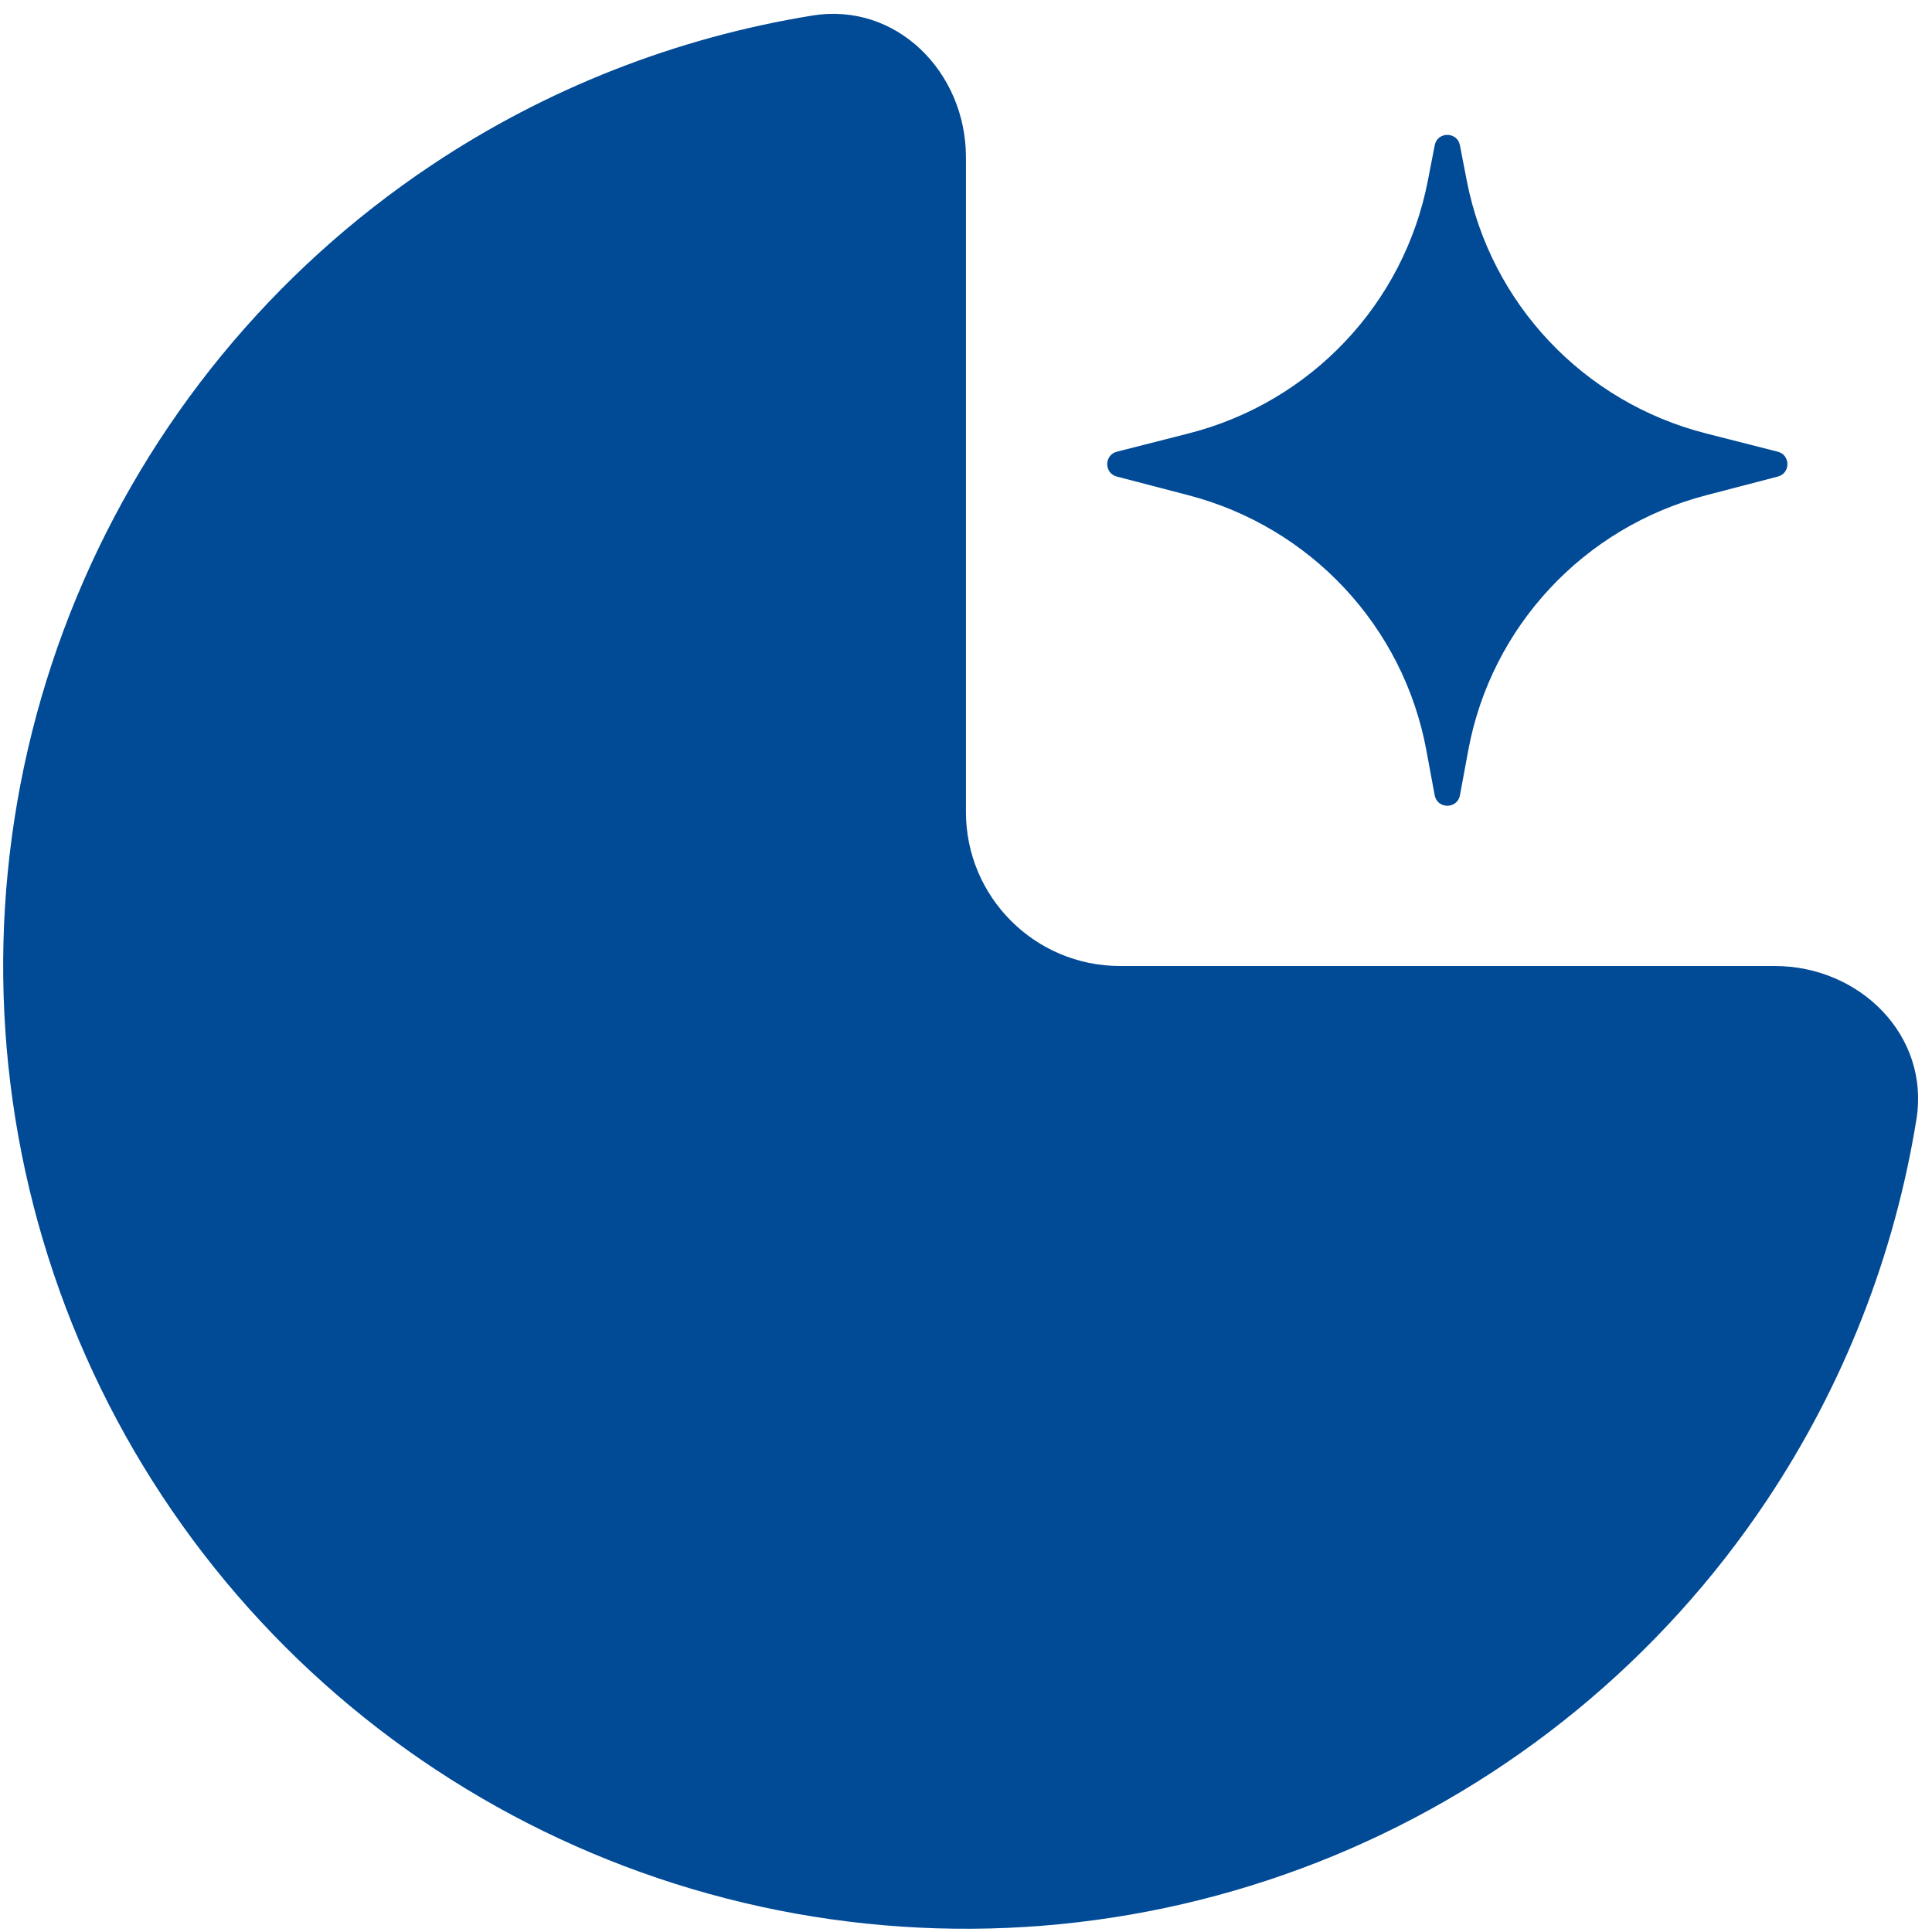
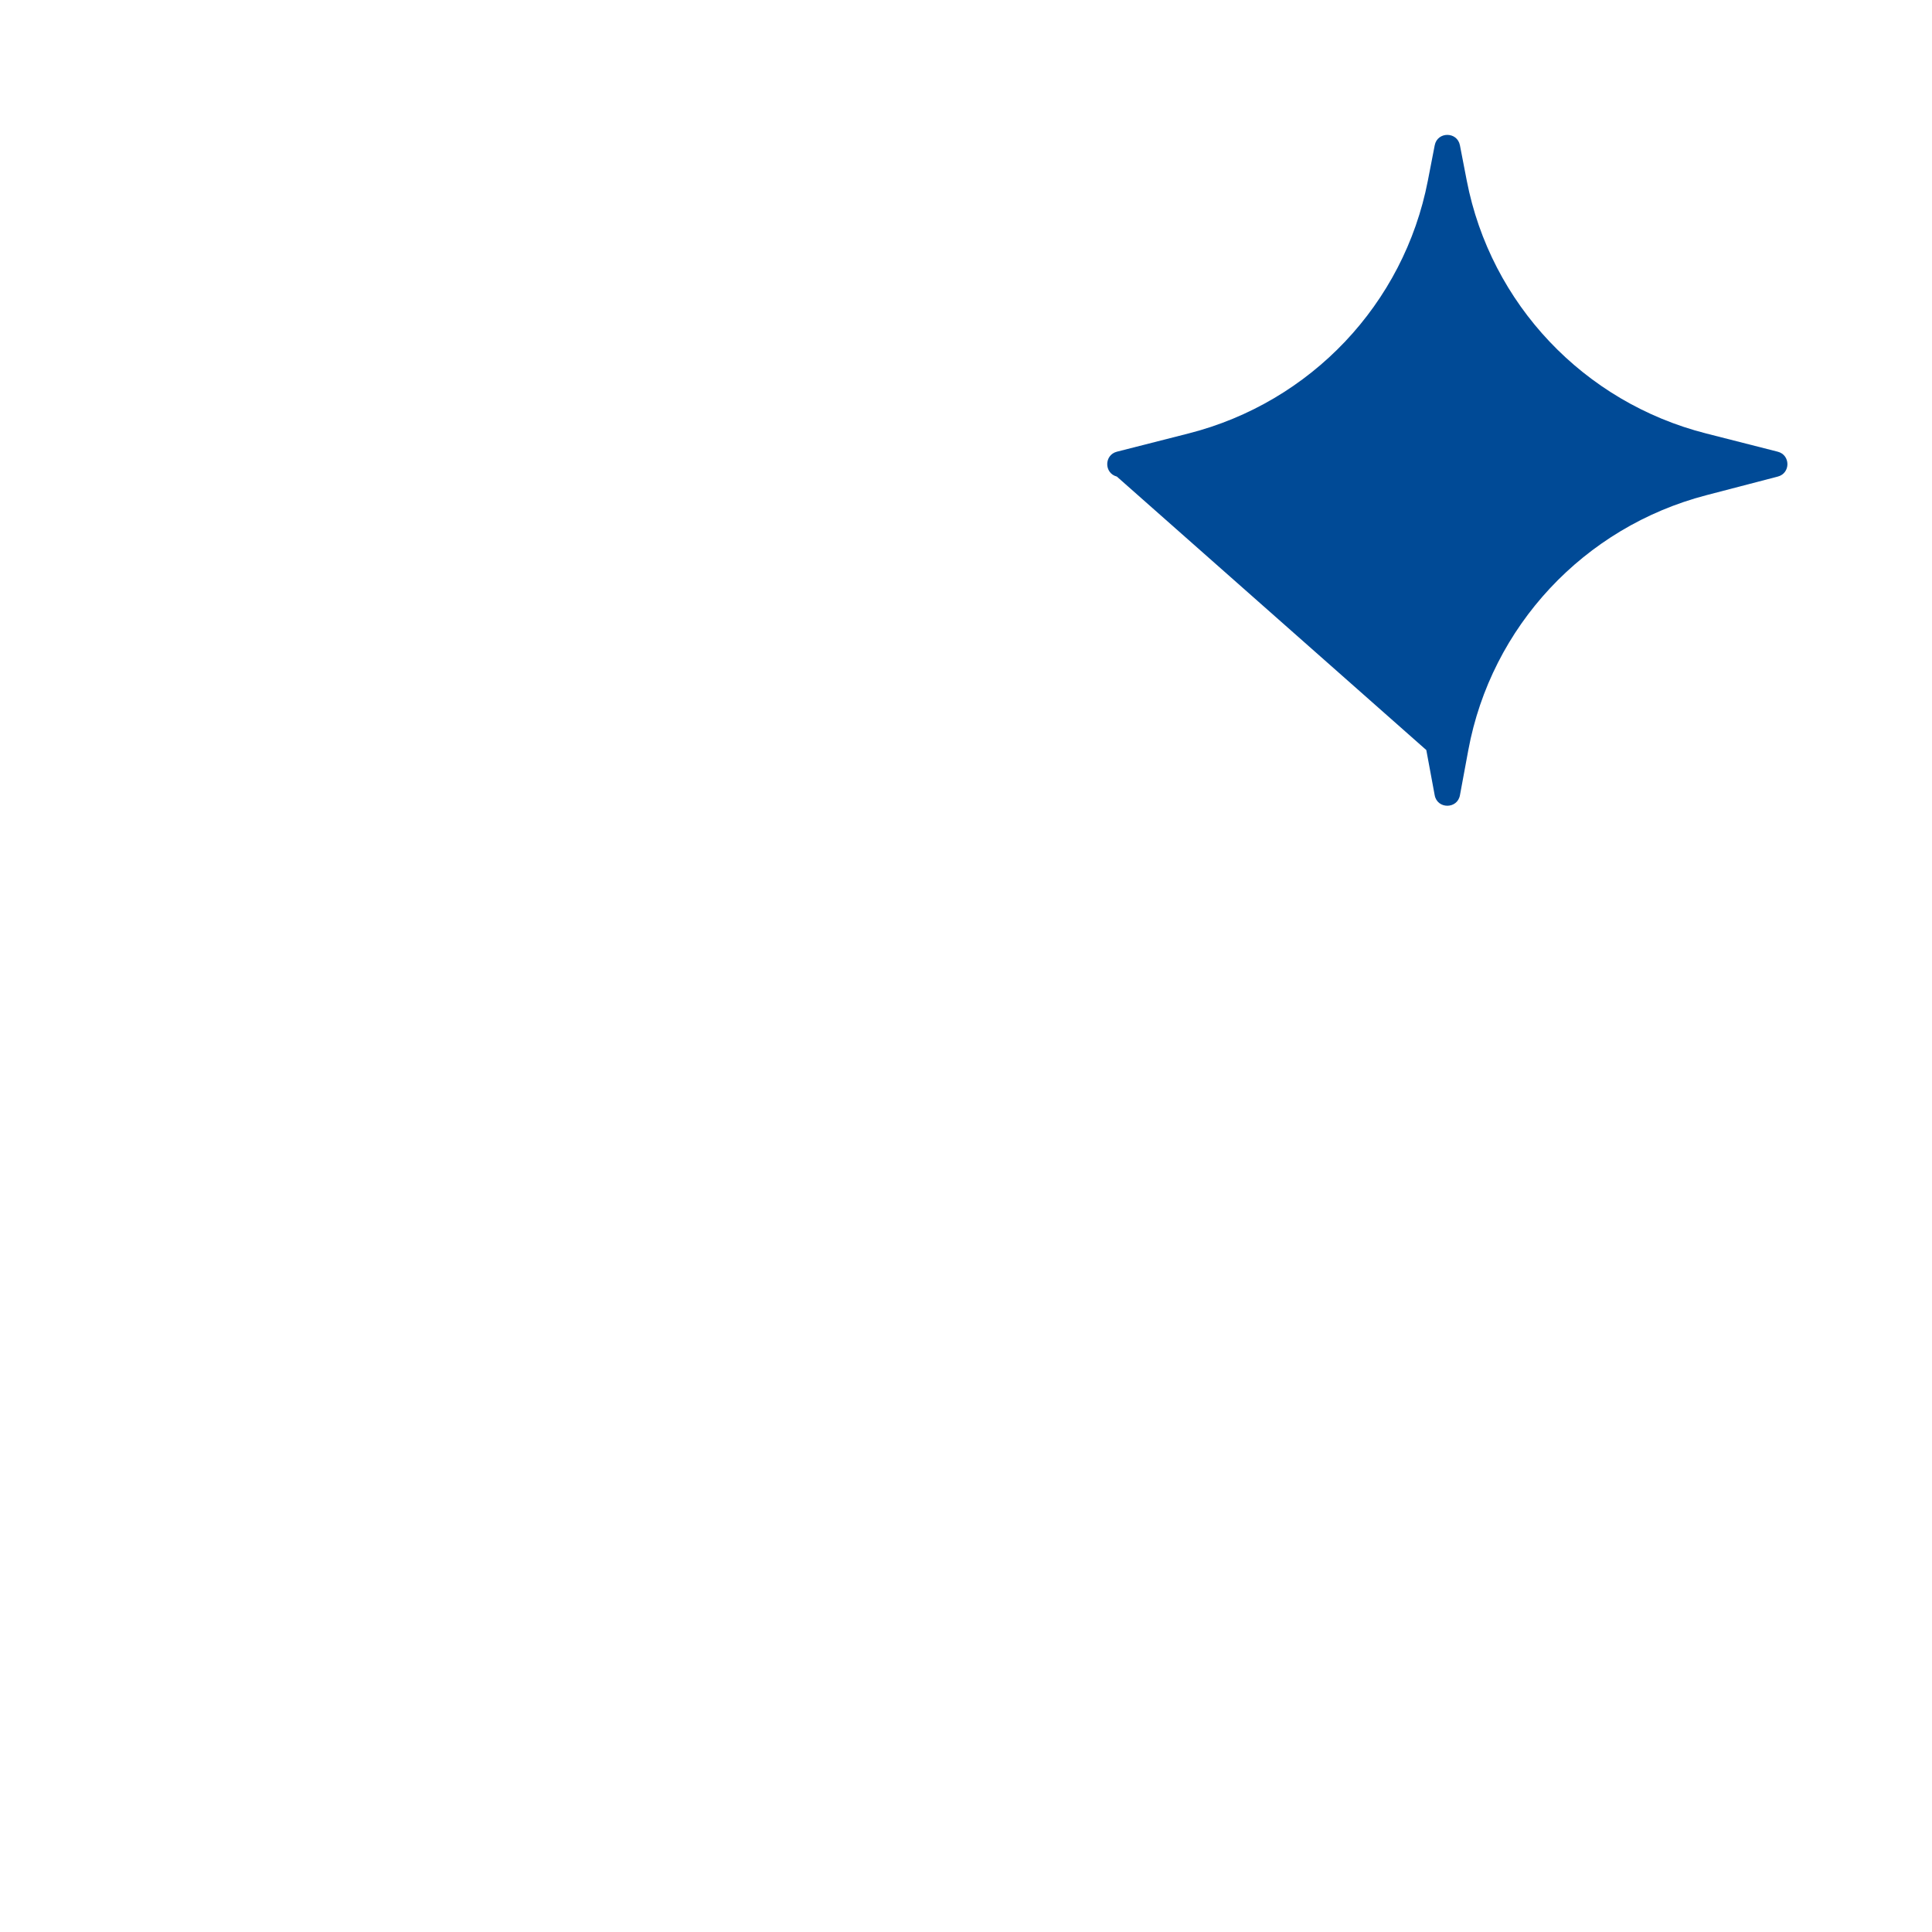
<svg xmlns="http://www.w3.org/2000/svg" width="288" height="288" viewBox="0 0 288 288" fill="none">
-   <path d="M264.547 144C277.229 144 287.697 154.346 285.677 166.866C282.408 187.119 274.819 206.529 263.322 223.735C247.552 247.336 225.138 265.731 198.913 276.594C172.689 287.456 143.832 290.299 115.992 284.761C88.152 279.223 62.58 265.554 42.508 245.483C22.437 225.412 8.768 199.839 3.23 171.999C-2.307 144.159 0.535 115.302 11.397 89.078C22.26 62.853 40.655 40.439 64.257 24.669C81.462 13.172 100.872 5.583 121.126 2.315C133.646 0.294 143.991 10.762 143.991 23.445L143.991 121.037C143.991 133.719 154.272 144 166.954 144L264.547 144Z" fill="#004A96" />
-   <path d="M265.006 67.335C266.923 67.823 266.93 70.543 265.017 71.041L254.347 73.823C236.117 78.576 222.292 93.388 218.876 111.829L217.631 118.547C217.245 120.633 214.256 120.633 213.868 118.547L212.618 111.809C209.196 93.379 195.375 78.576 177.154 73.823L166.485 71.04C164.572 70.541 164.579 67.822 166.495 67.334L177.183 64.612C195.393 59.974 209.282 45.302 212.846 26.937L213.871 21.657C214.271 19.591 217.228 19.591 217.628 21.657L218.646 26.917C222.204 45.291 236.097 59.974 254.316 64.612L265.006 67.335Z" fill="#004A96" />
+   <path d="M265.006 67.335C266.923 67.823 266.93 70.543 265.017 71.041L254.347 73.823C236.117 78.576 222.292 93.388 218.876 111.829L217.631 118.547C217.245 120.633 214.256 120.633 213.868 118.547L212.618 111.809L166.485 71.04C164.572 70.541 164.579 67.822 166.495 67.334L177.183 64.612C195.393 59.974 209.282 45.302 212.846 26.937L213.871 21.657C214.271 19.591 217.228 19.591 217.628 21.657L218.646 26.917C222.204 45.291 236.097 59.974 254.316 64.612L265.006 67.335Z" fill="#004A96" />
</svg>